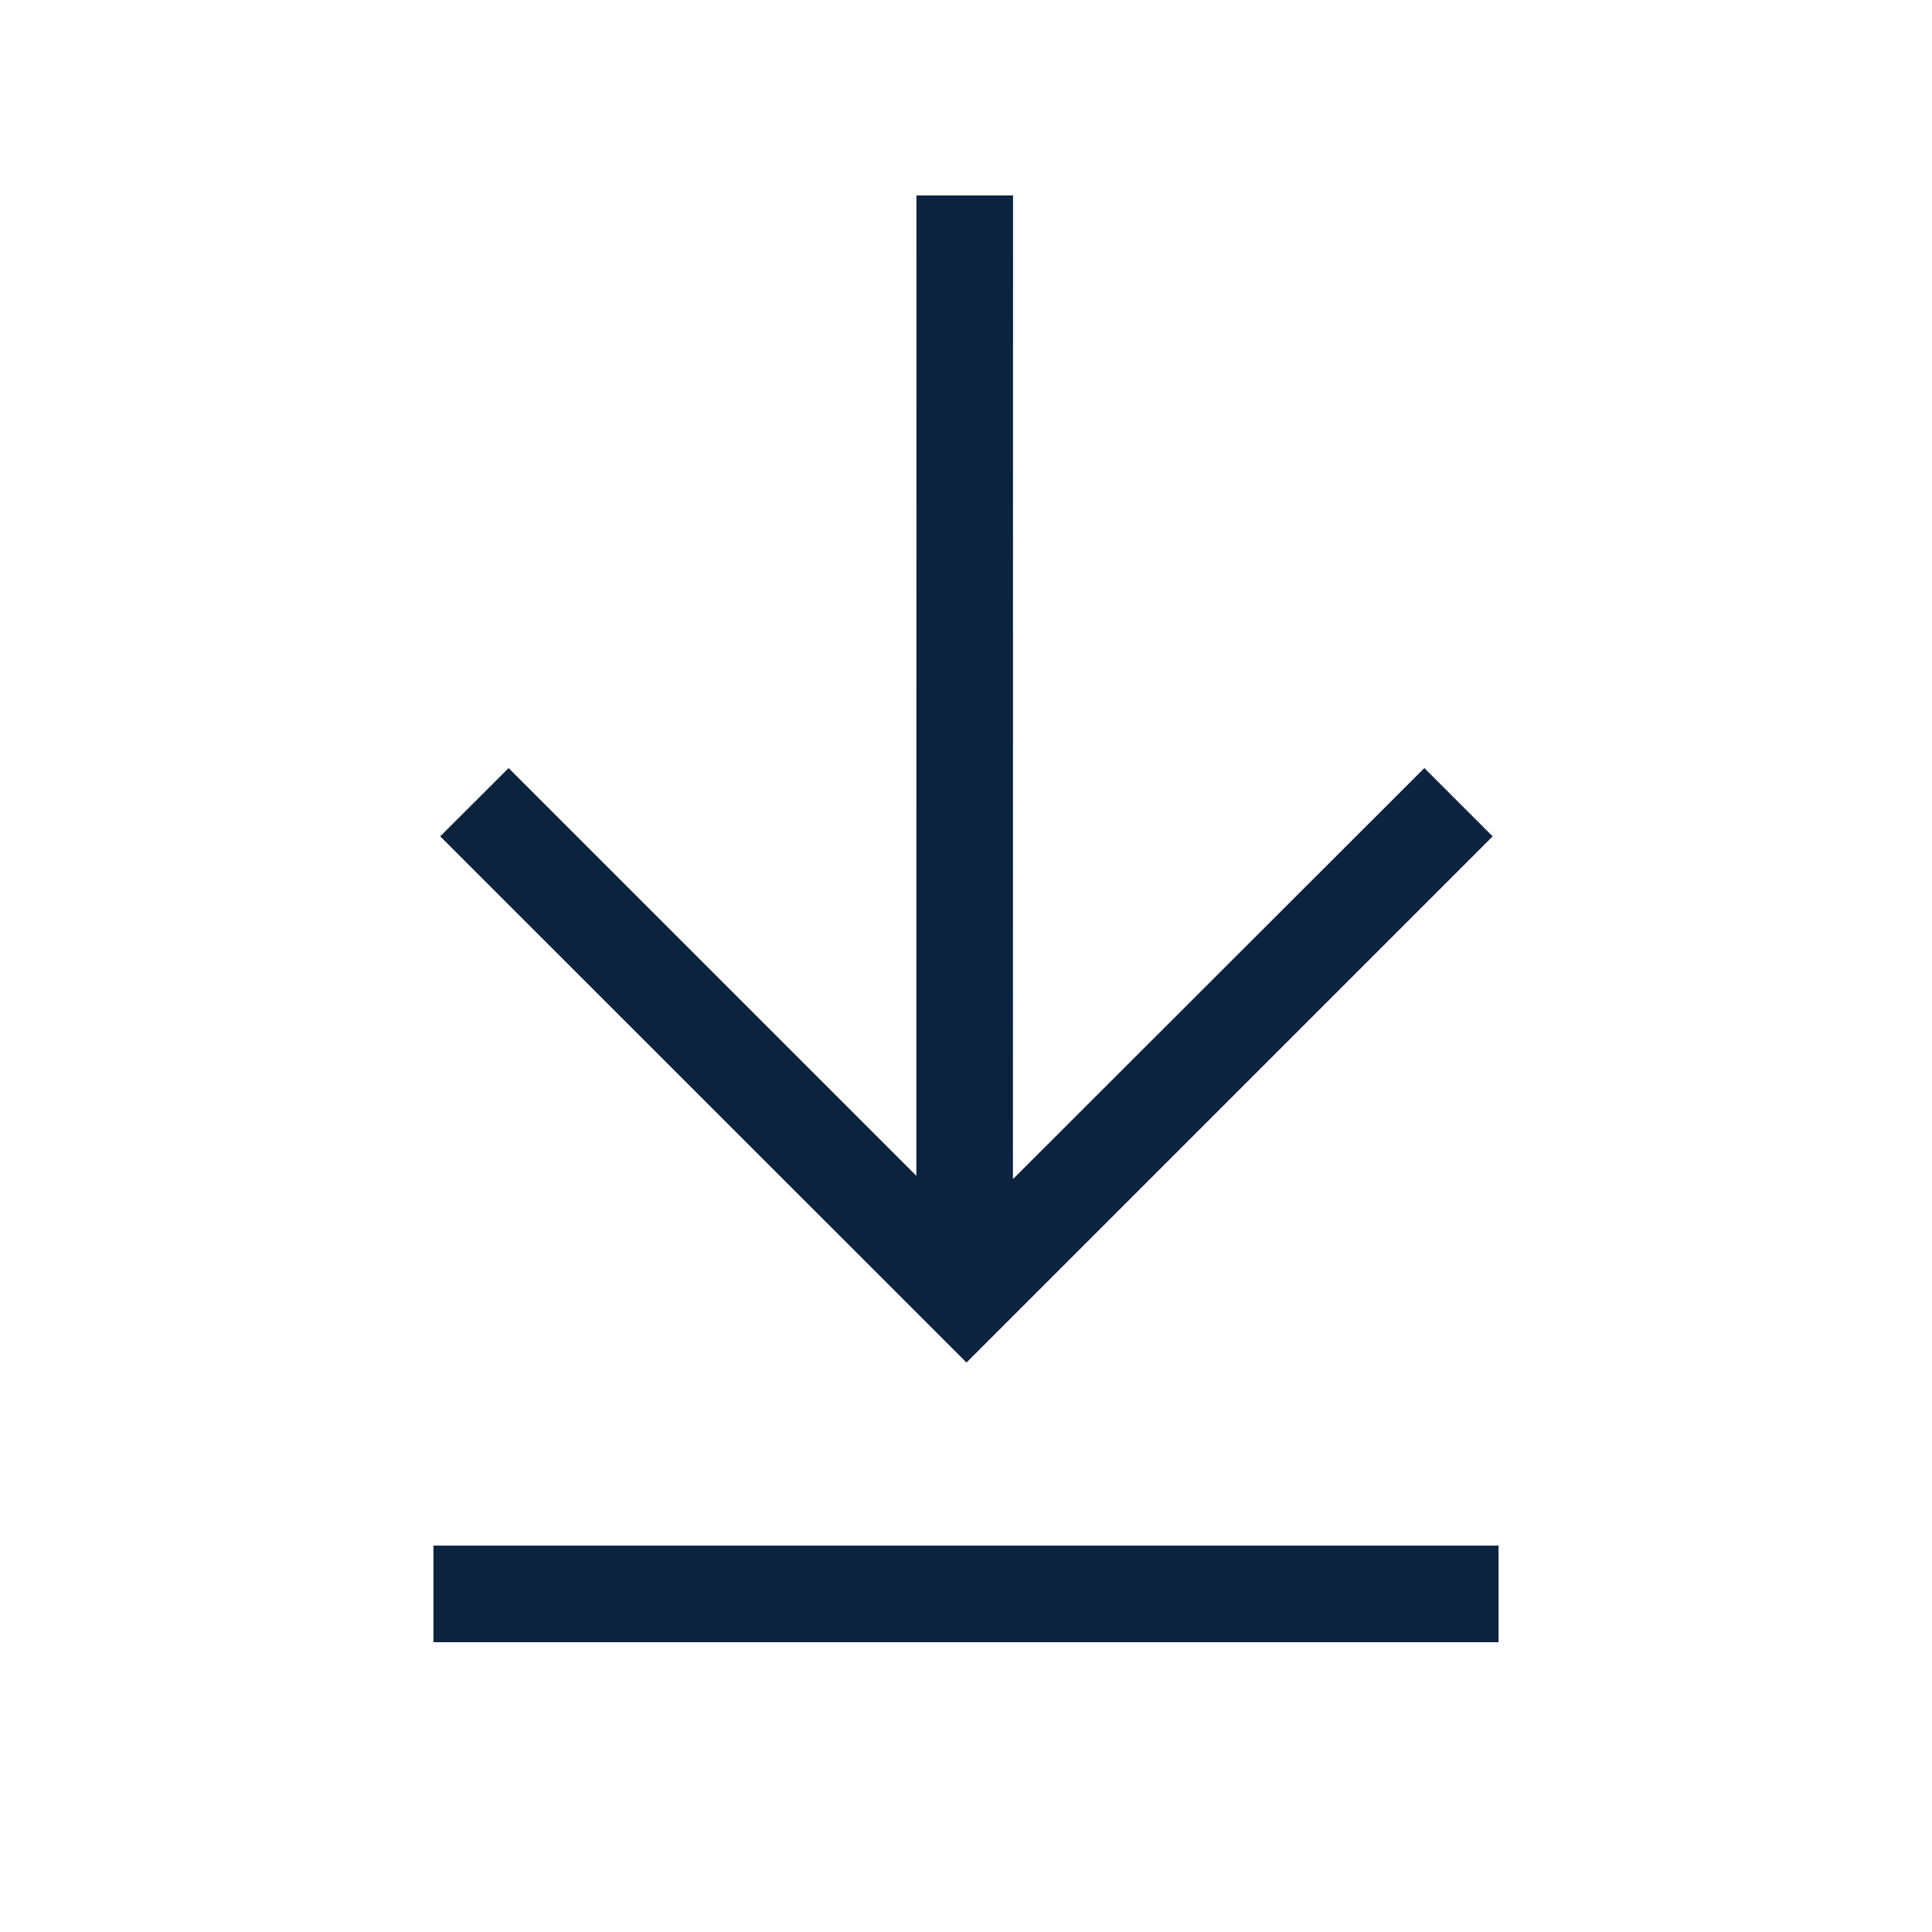
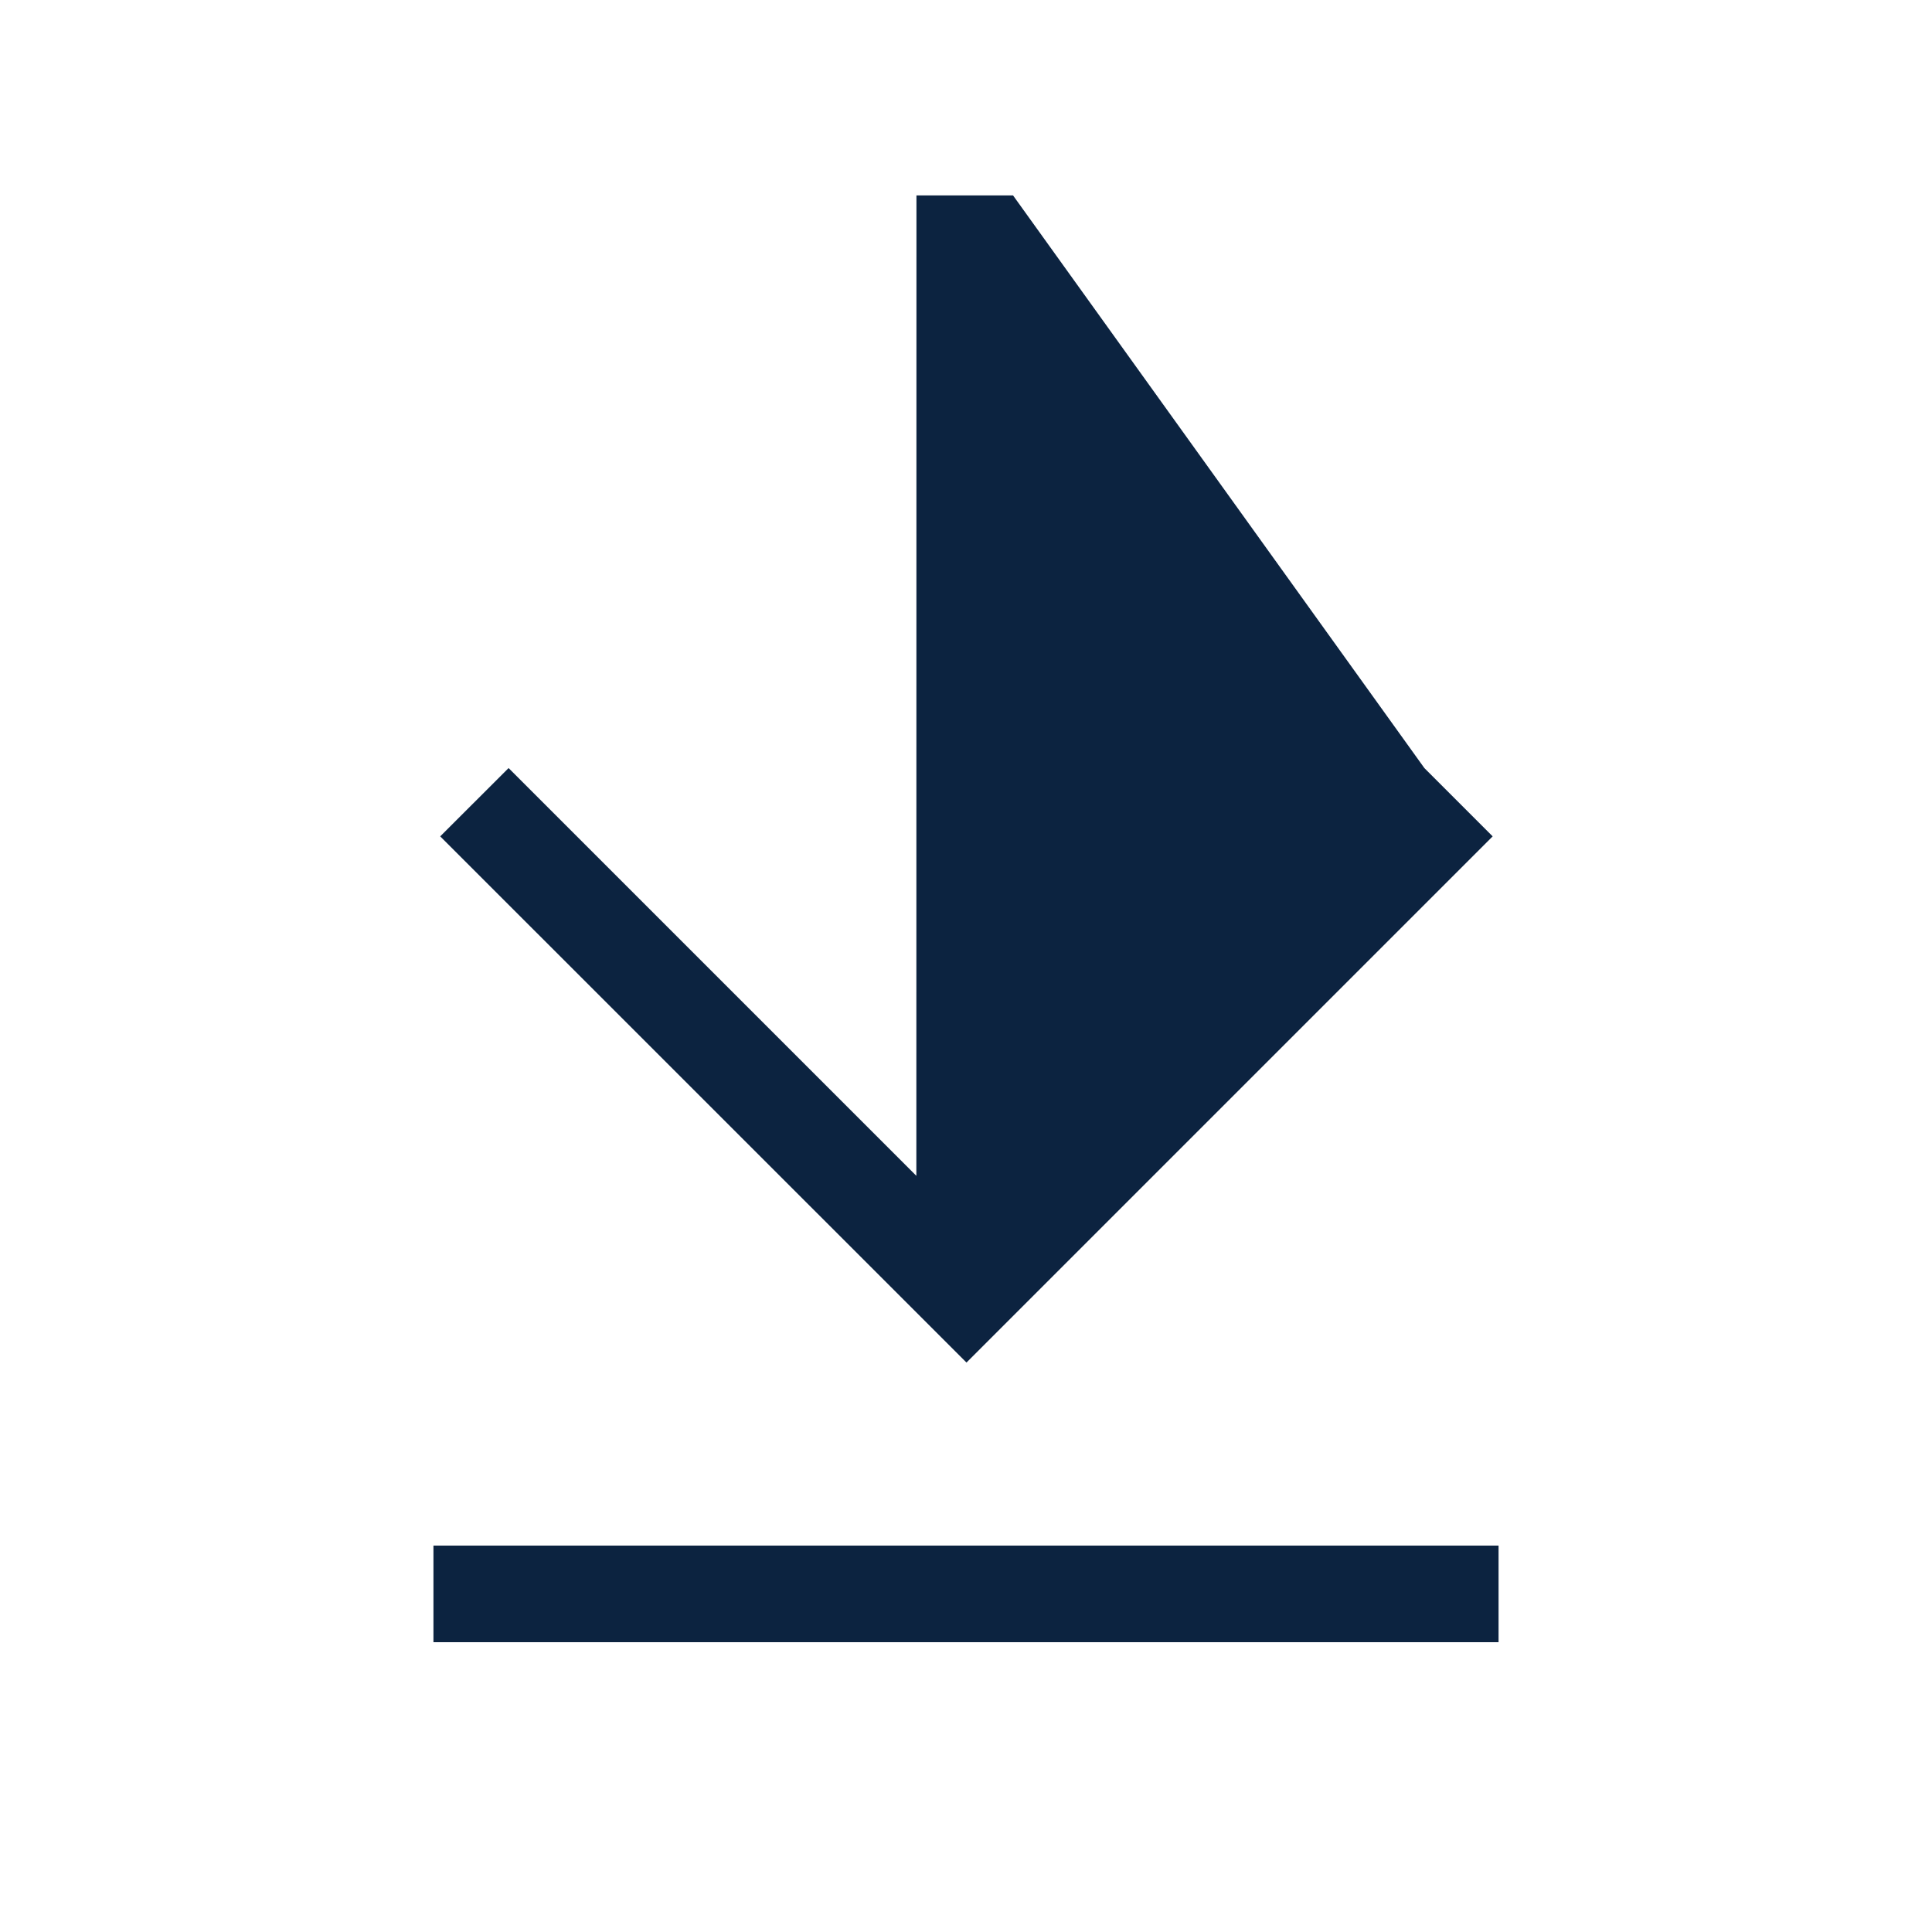
<svg xmlns="http://www.w3.org/2000/svg" width="20px" height="20px" viewBox="0 0 20 20" version="1.1">
  <title>Download svg@1x</title>
  <g id="Download-svg" stroke="none" stroke-width="1" fill="none" fill-rule="evenodd">
-     <path d="M15.513,16 L15.513,17 L4.487,17 L4.487,16 L15.513,16 Z M10.487,2.023 L10.486,12.206 L14.745,7.951 L15.452,8.658 L10.005,14.105 L4.557,8.658 L5.265,7.951 L9.486,12.172 L9.487,2.023 L10.487,2.023 Z" id="Combined-Shape" fill="#0C2340" fill-rule="nonzero" />
+     <path d="M15.513,16 L15.513,17 L4.487,17 L4.487,16 L15.513,16 Z M10.487,2.023 L14.745,7.951 L15.452,8.658 L10.005,14.105 L4.557,8.658 L5.265,7.951 L9.486,12.172 L9.487,2.023 L10.487,2.023 Z" id="Combined-Shape" fill="#0C2340" fill-rule="nonzero" />
  </g>
</svg>